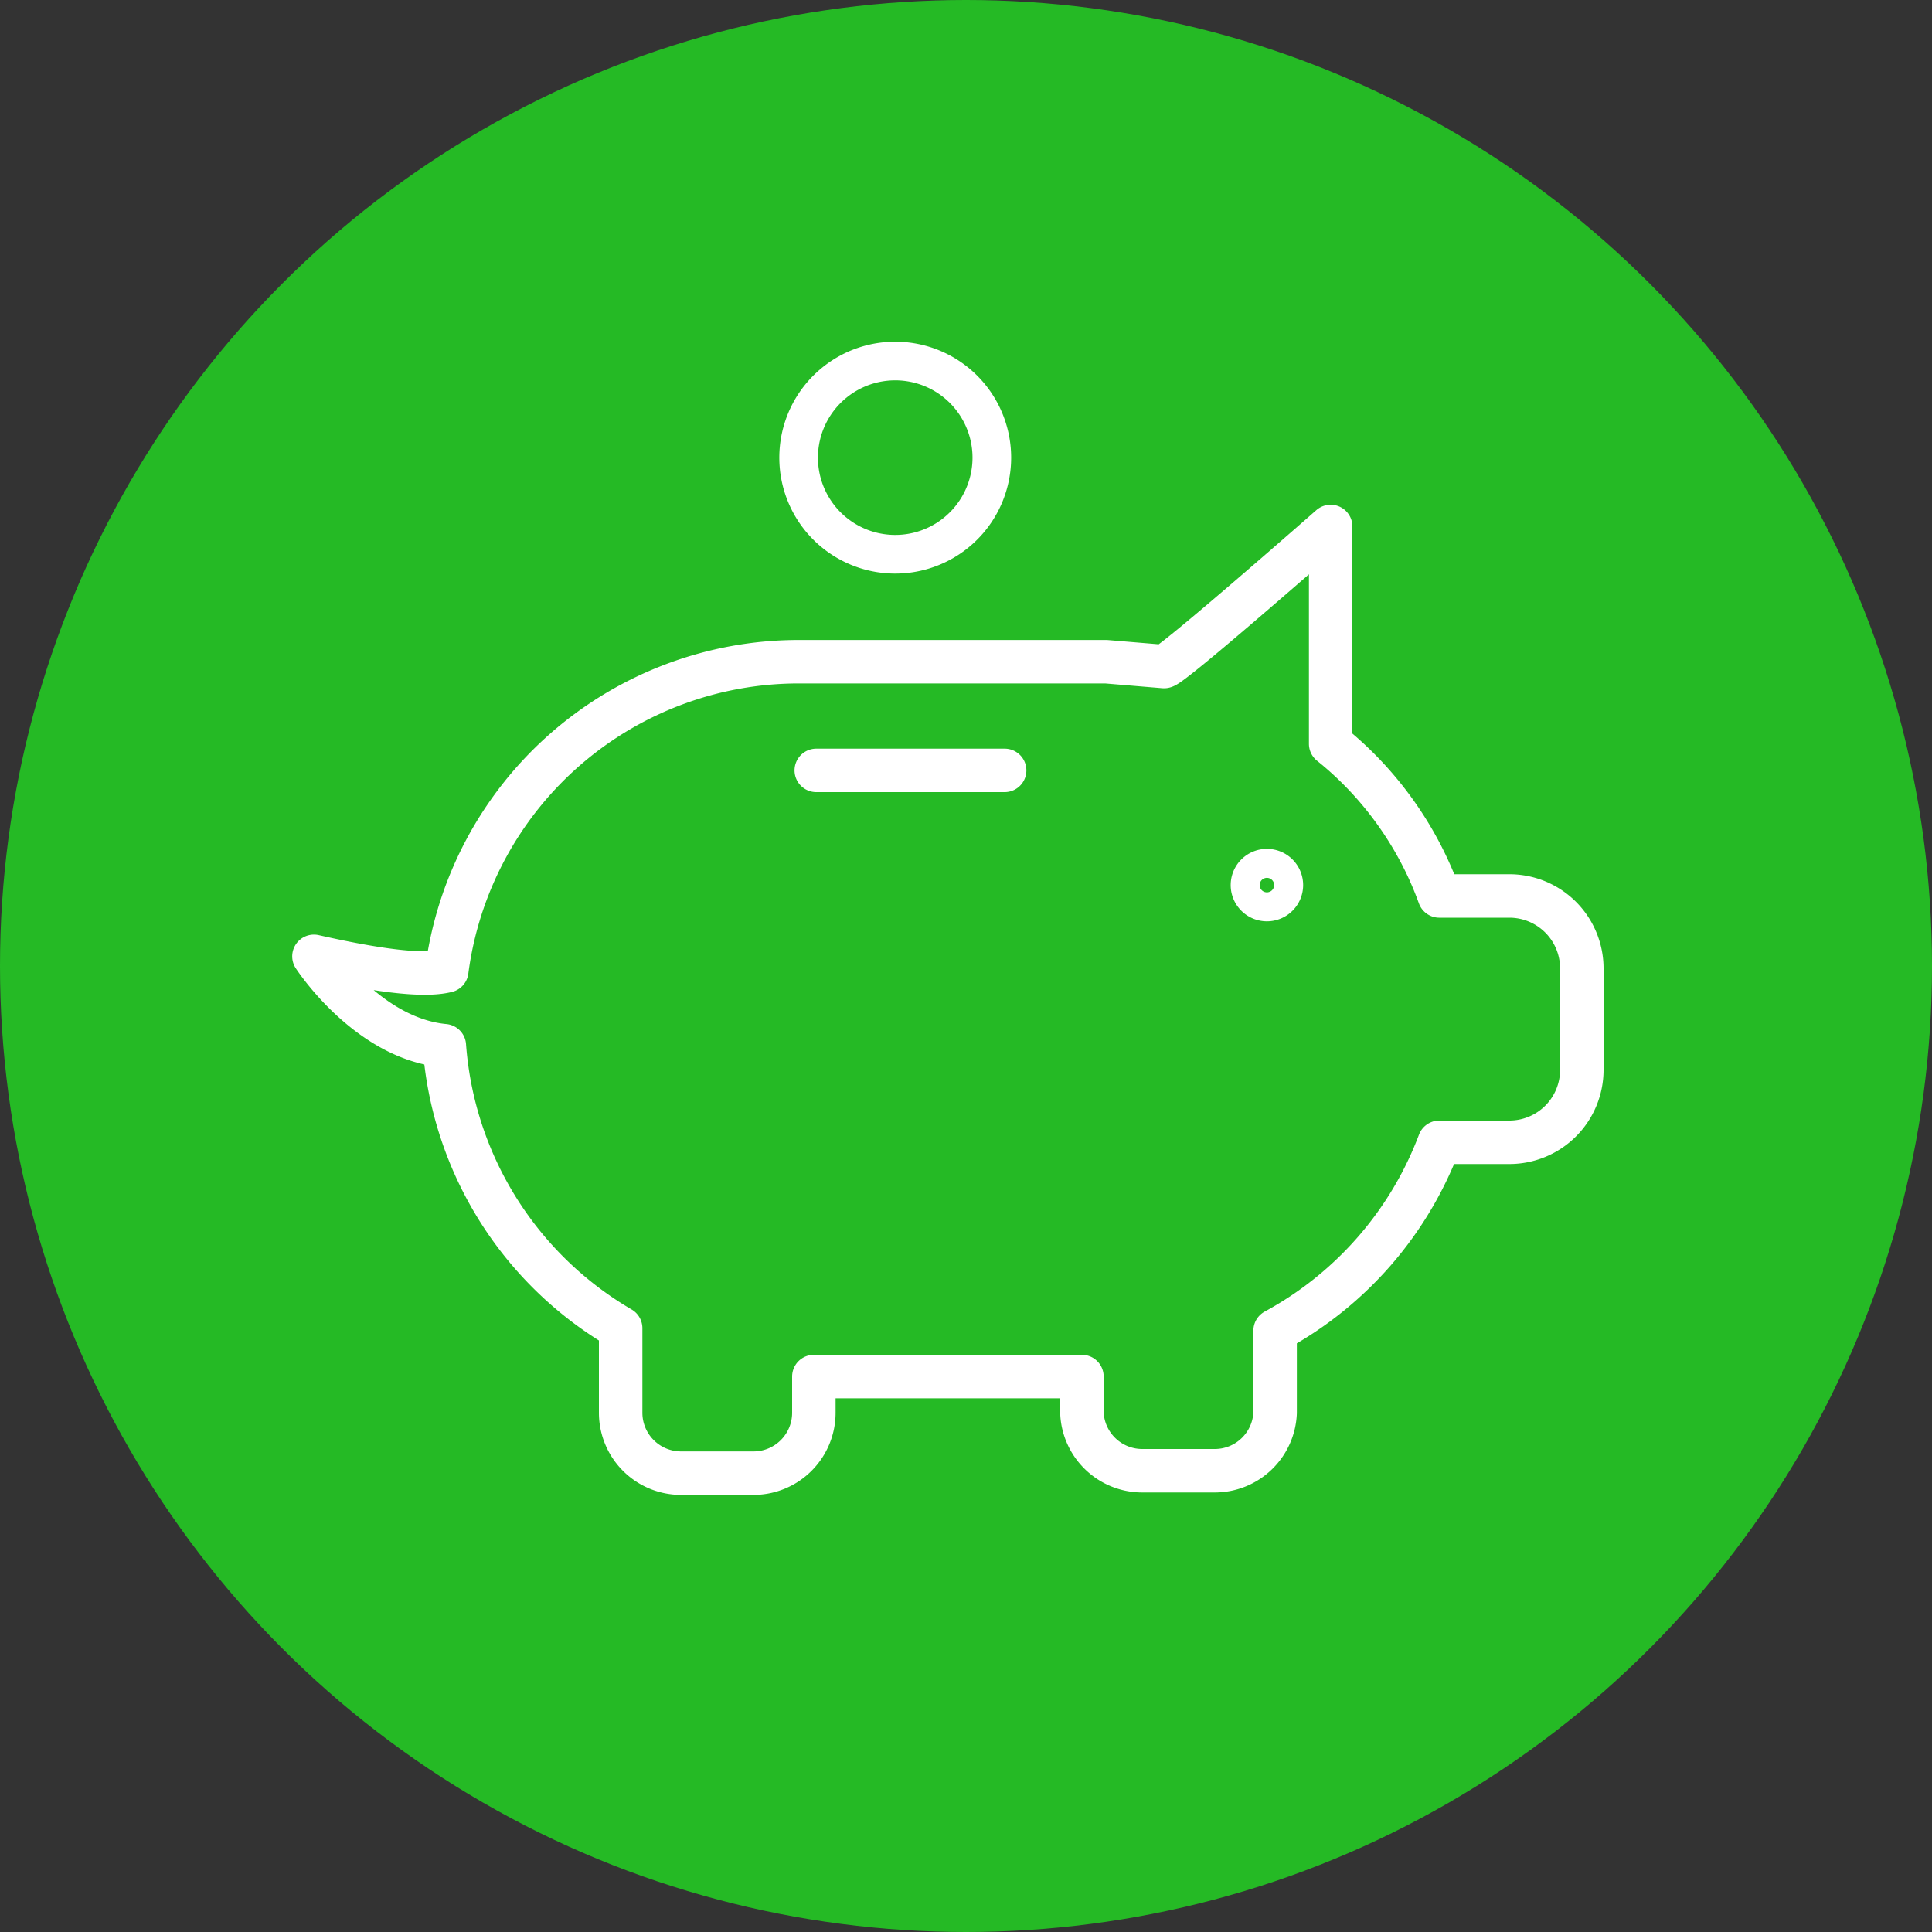
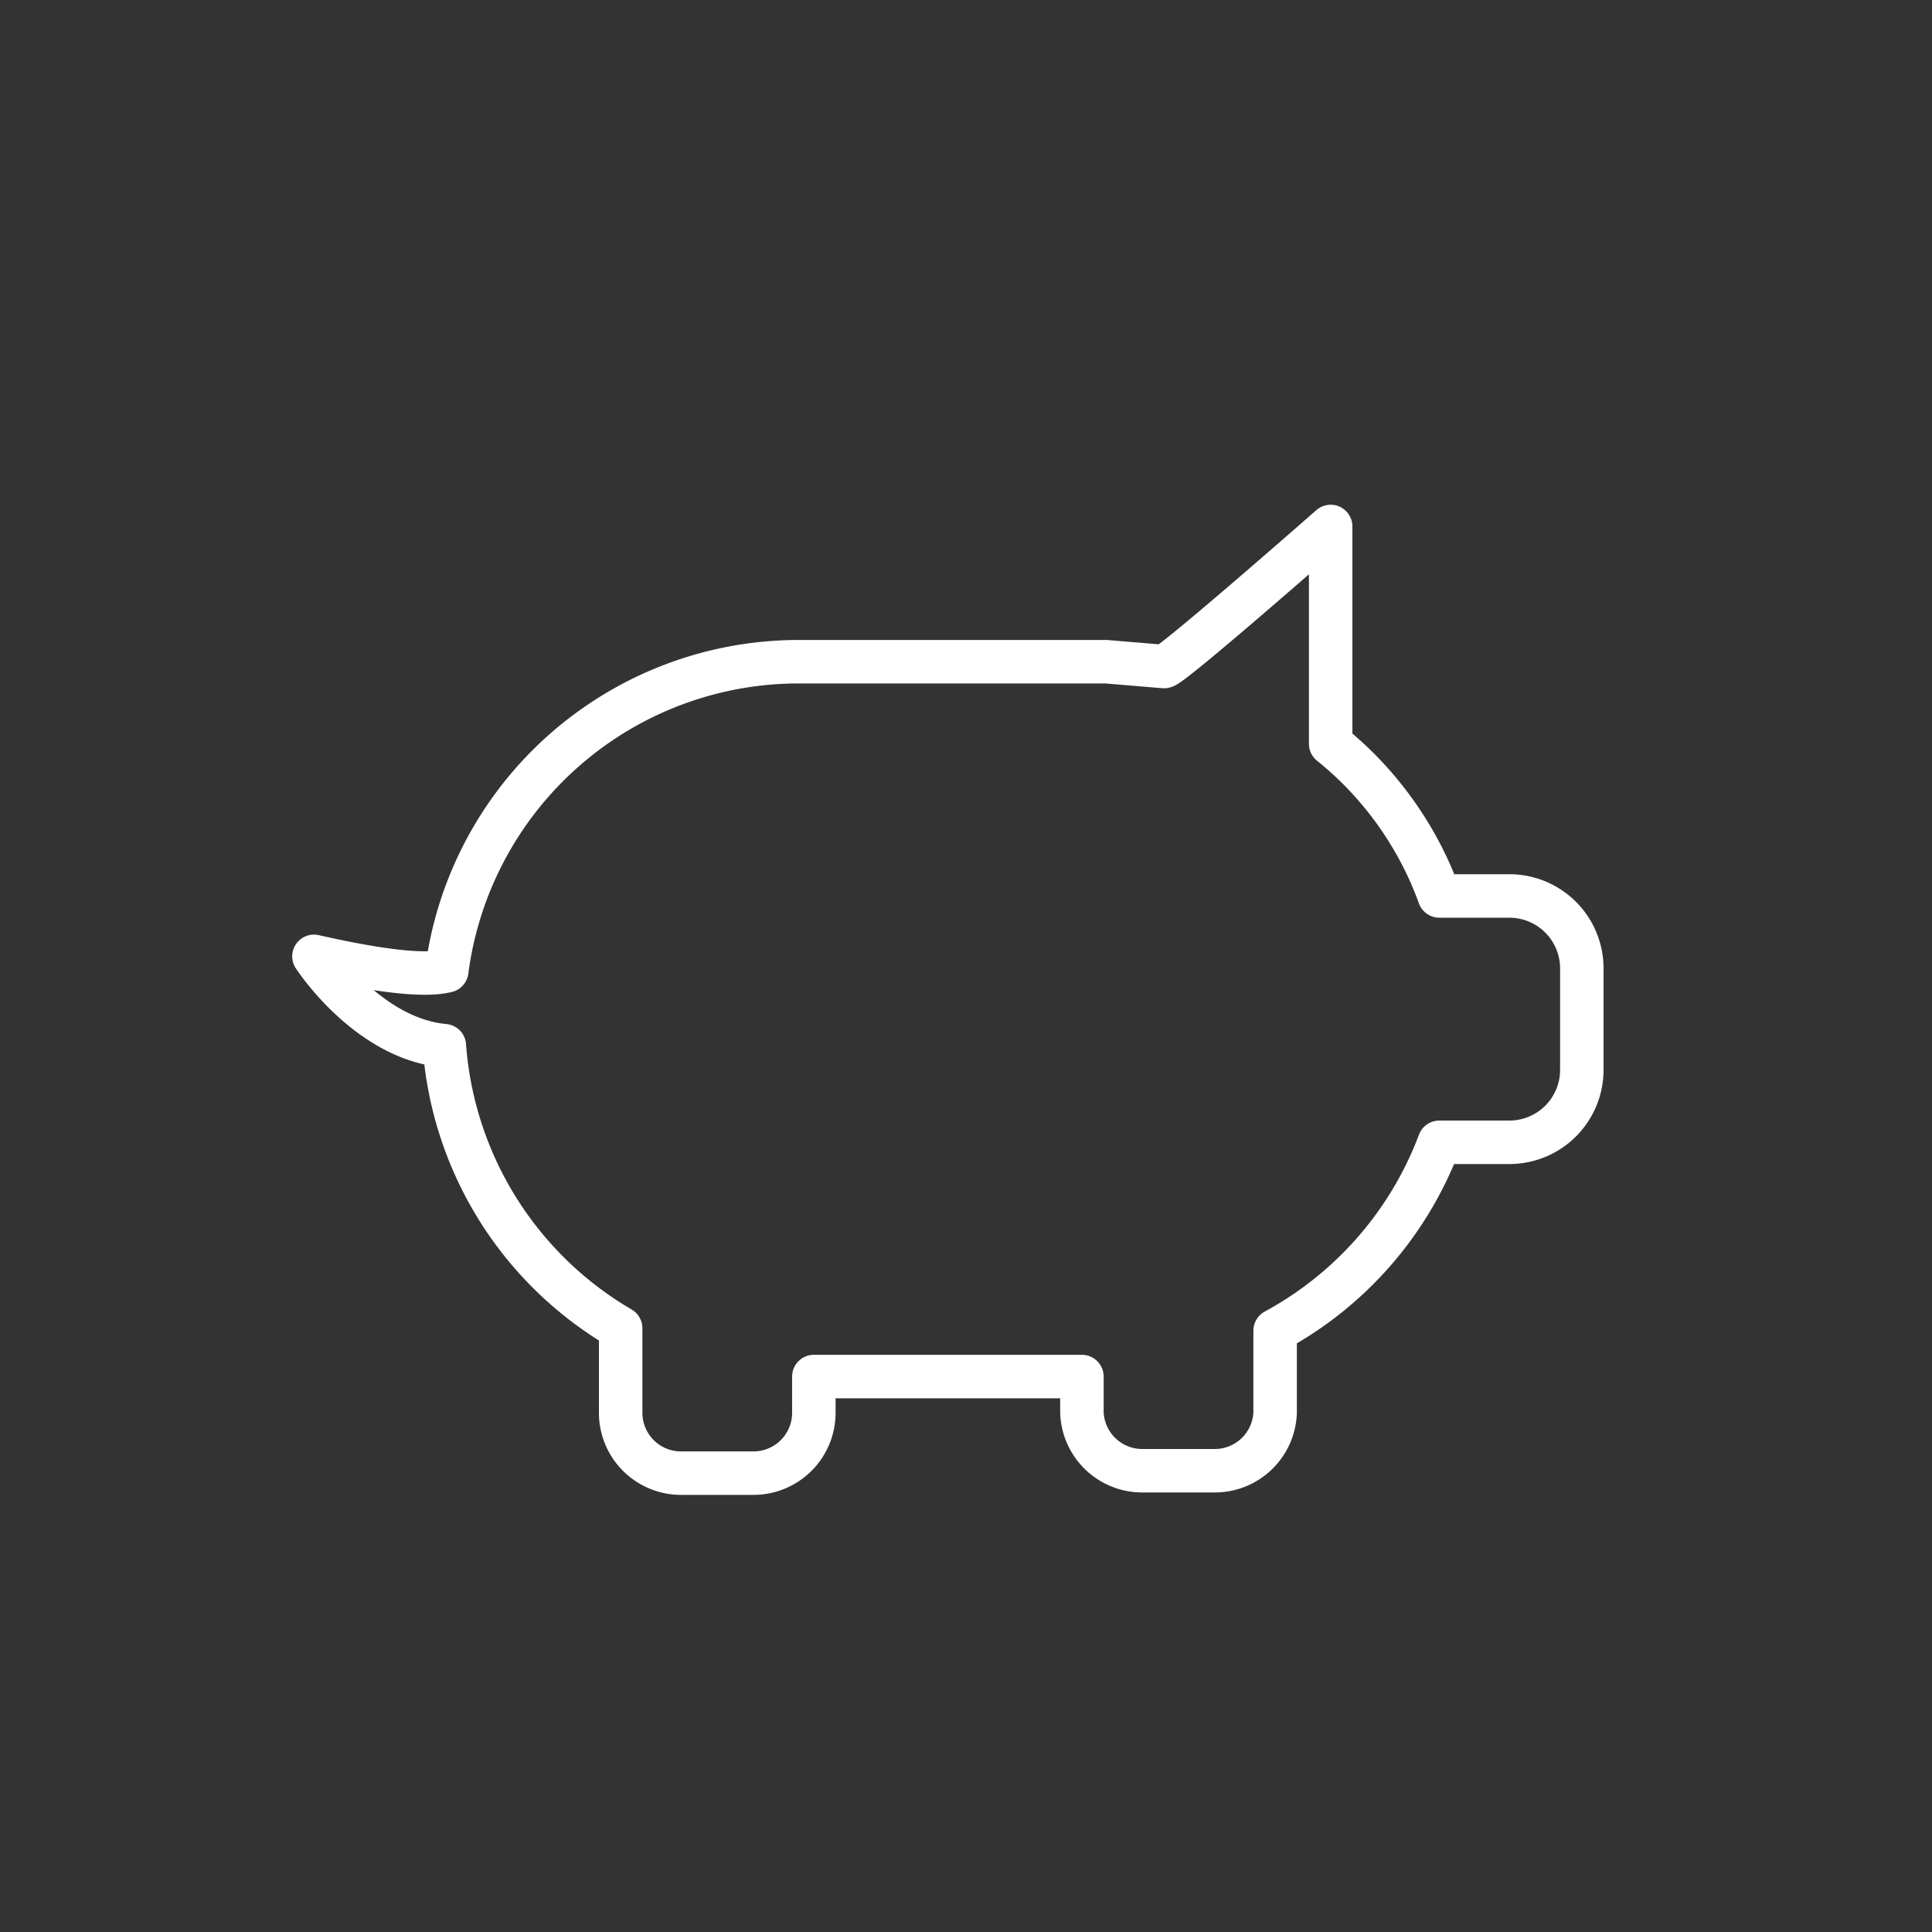
<svg xmlns="http://www.w3.org/2000/svg" width="80" height="80" viewBox="0 0 80 80" fill="none">
  <rect x="0" y="0" width="80" height="80" fill="#333333" stroke="none" />
-   <circle cx="40" cy="40" r="40" fill="#25BA25" />
-   <path d="M37.7 22.9a4 4 0 110-7.9 4 4 0 010 7.9z" stroke="#fff" stroke-width="1.6" stroke-linecap="round" stroke-linejoin="round" />
  <path d="M13 39.6c3.1.7 4.7.8 5.5.6a14.7 14.7 0 0114.6-12.8h12.7l2.4.2c.3 0 6.9-5.8 6.9-5.8v9c2 1.6 3.6 3.8 4.5 6.3h2.9a3 3 0 013 3v4.2a3 3 0 01-3 3h-2.9a14.8 14.8 0 01-6.8 7.8v3.4a2.5 2.5 0 01-2.5 2.4h-3a2.5 2.5 0 01-2.5-2.4V57H33.7v1.5a2.5 2.5 0 01-2.5 2.5h-3a2.5 2.5 0 01-2.5-2.5V55a14.8 14.8 0 01-7.3-11.7c-3.2-.3-5.4-3.7-5.4-3.7z" stroke="#fff" stroke-width="1.8" stroke-linecap="round" stroke-linejoin="round" />
-   <path d="M52.7 37.2a.6.6 0 110-1.1.6.6 0 010 1.1zM41.6 31.9h-7.8" stroke="#fff" stroke-width="1.8" stroke-linecap="round" stroke-linejoin="round" />
</svg>